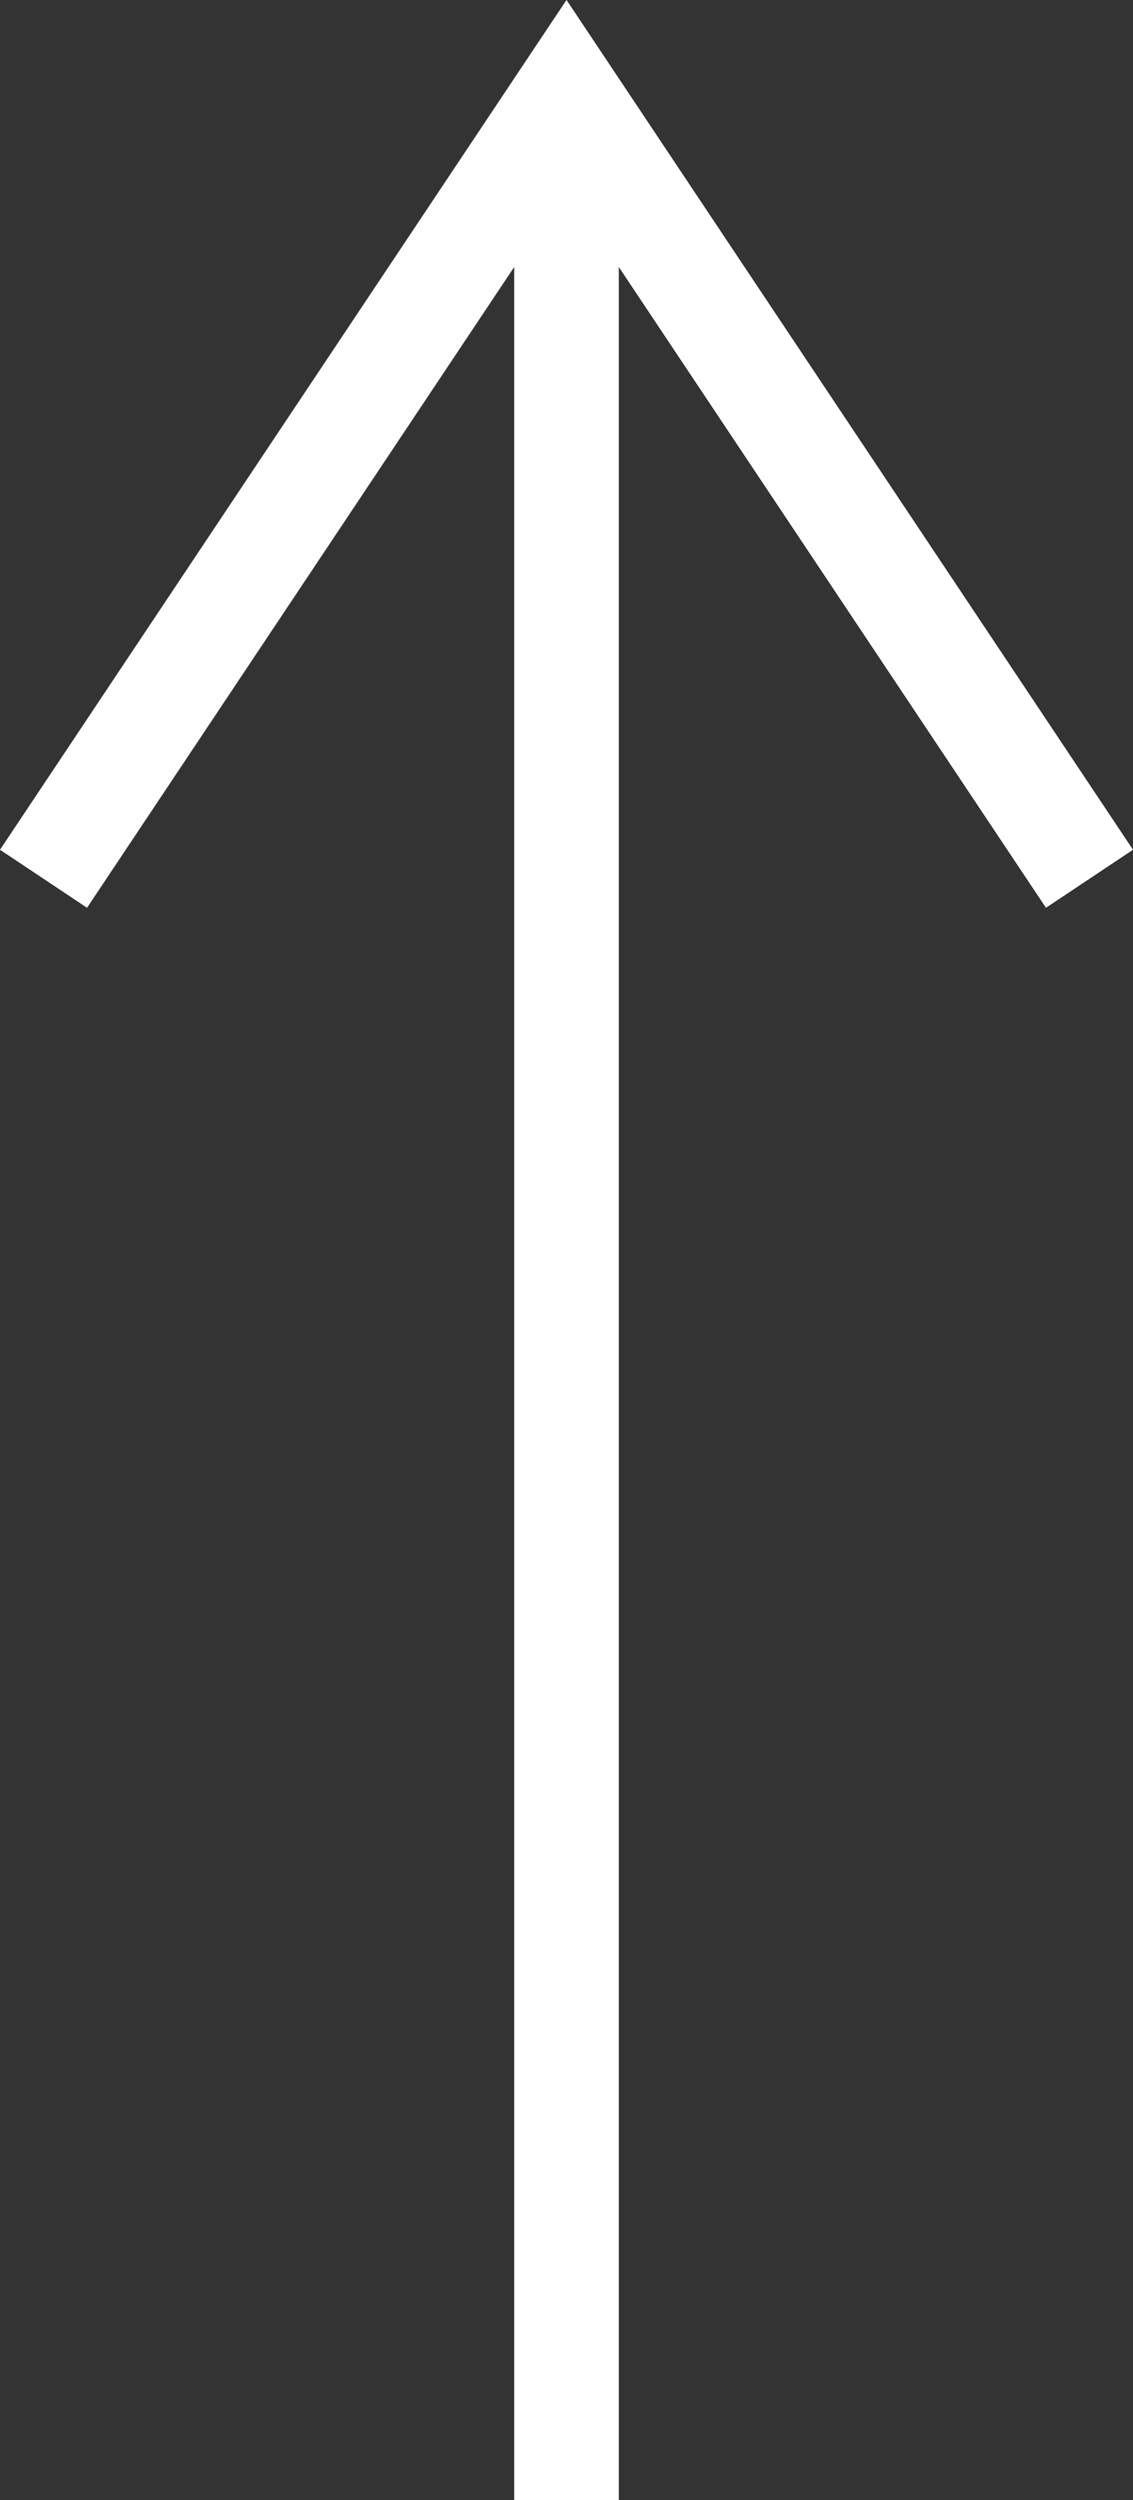
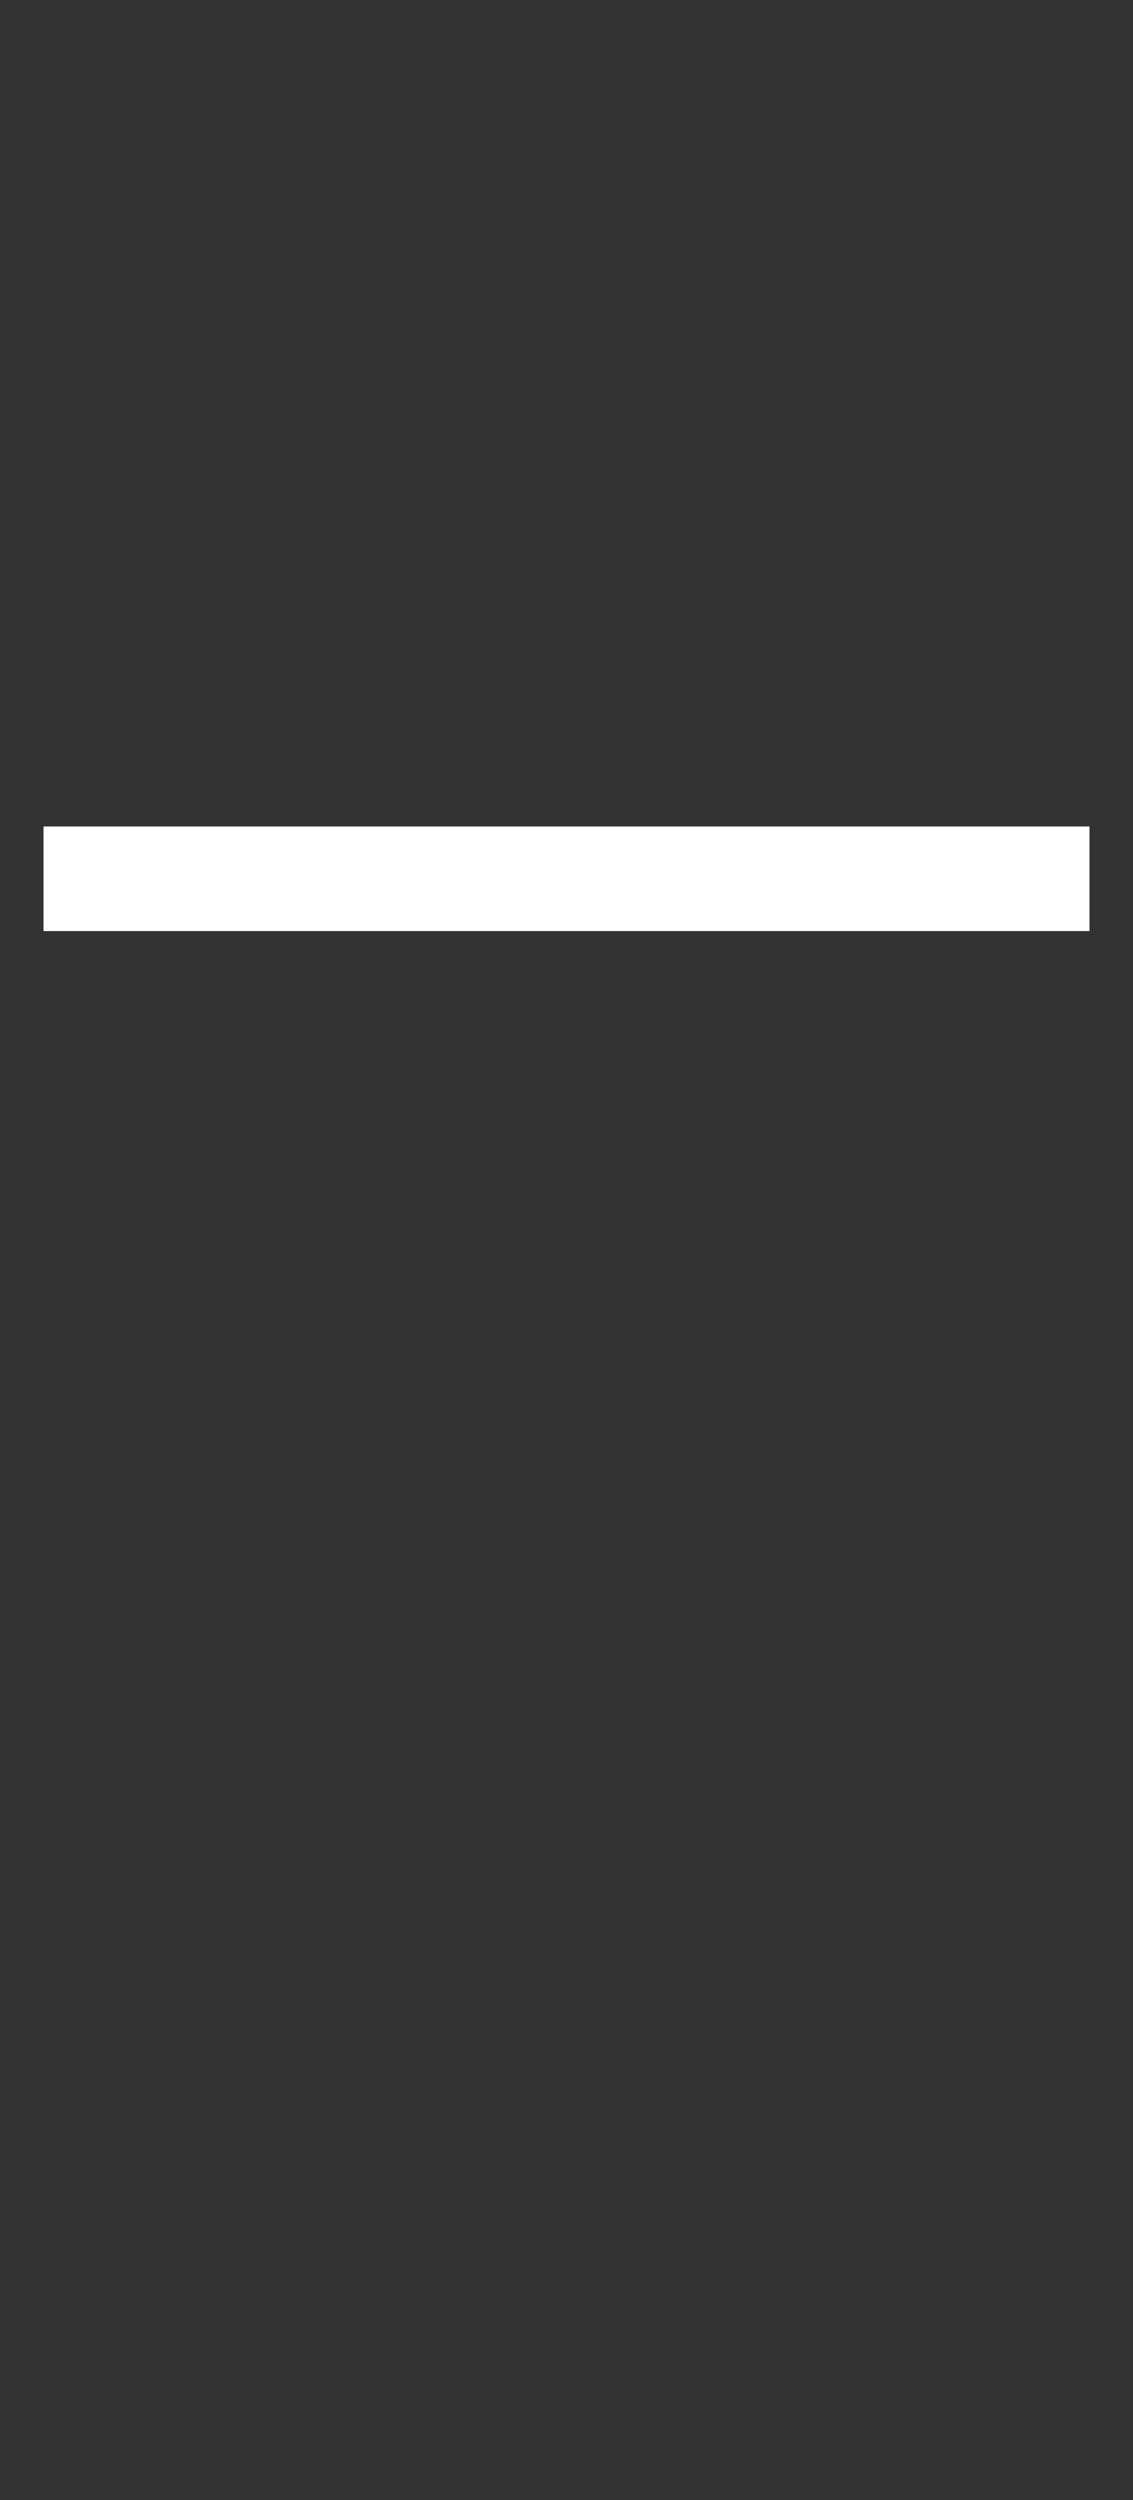
<svg xmlns="http://www.w3.org/2000/svg" width="10.832" height="23.901" viewBox="0 0 10.832 23.901">
  <rect x="0" y="0" width="10.832" height="23.901" fill="#333333" stroke="none" />
  <g id="グループ_3289" data-name="グループ 3289" transform="translate(-1767.084 566.901) rotate(-90)">
-     <line id="線_42" data-name="線 42" x2="23" transform="translate(543 1772.5)" fill="none" stroke="#fff" stroke-width="1" />
    <g id="flowKitConnector" transform="translate(360 1747)">
-       <path id="leftEdge" transform="translate(206 25.5)" fill="none" stroke="#fff" stroke-width="1" />
-       <path id="rightEdge" d="M-15-10h0l7.5,5L-15,0" transform="translate(213.5 30.5)" fill="none" stroke="#fff" stroke-width="1" />
+       <path id="rightEdge" d="M-15-10h0L-15,0" transform="translate(213.5 30.5)" fill="none" stroke="#fff" stroke-width="1" />
    </g>
  </g>
</svg>